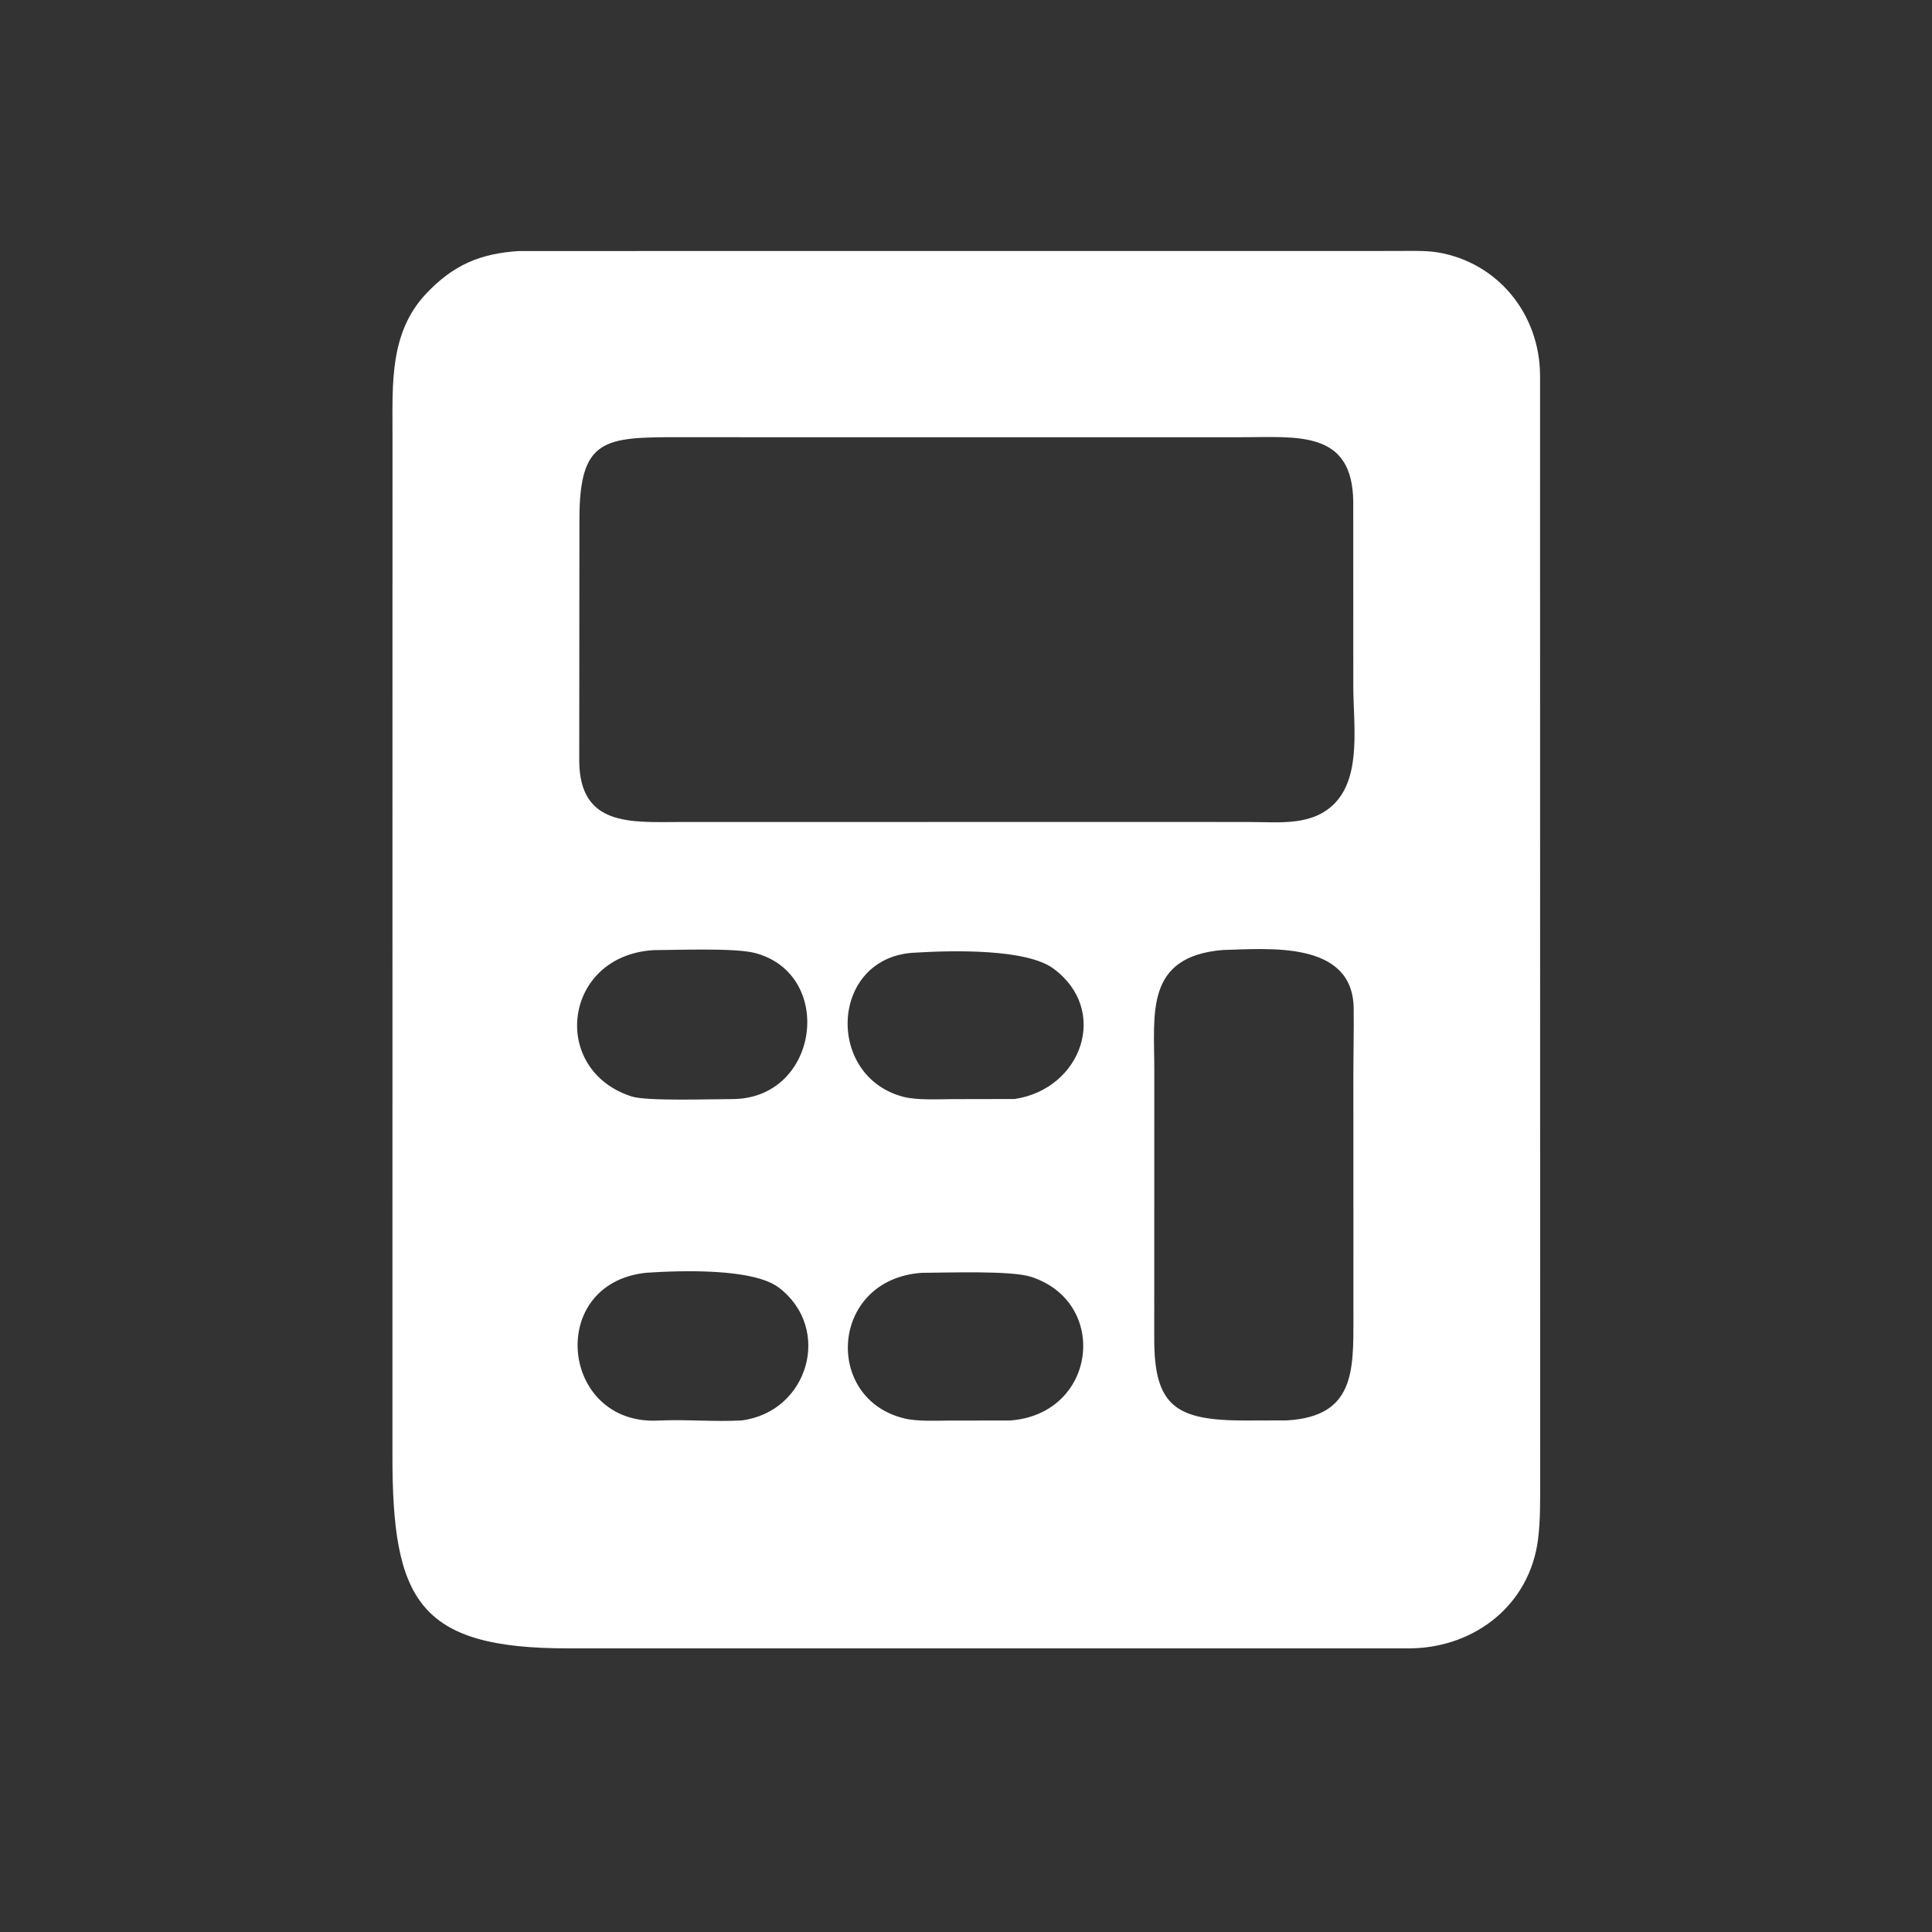
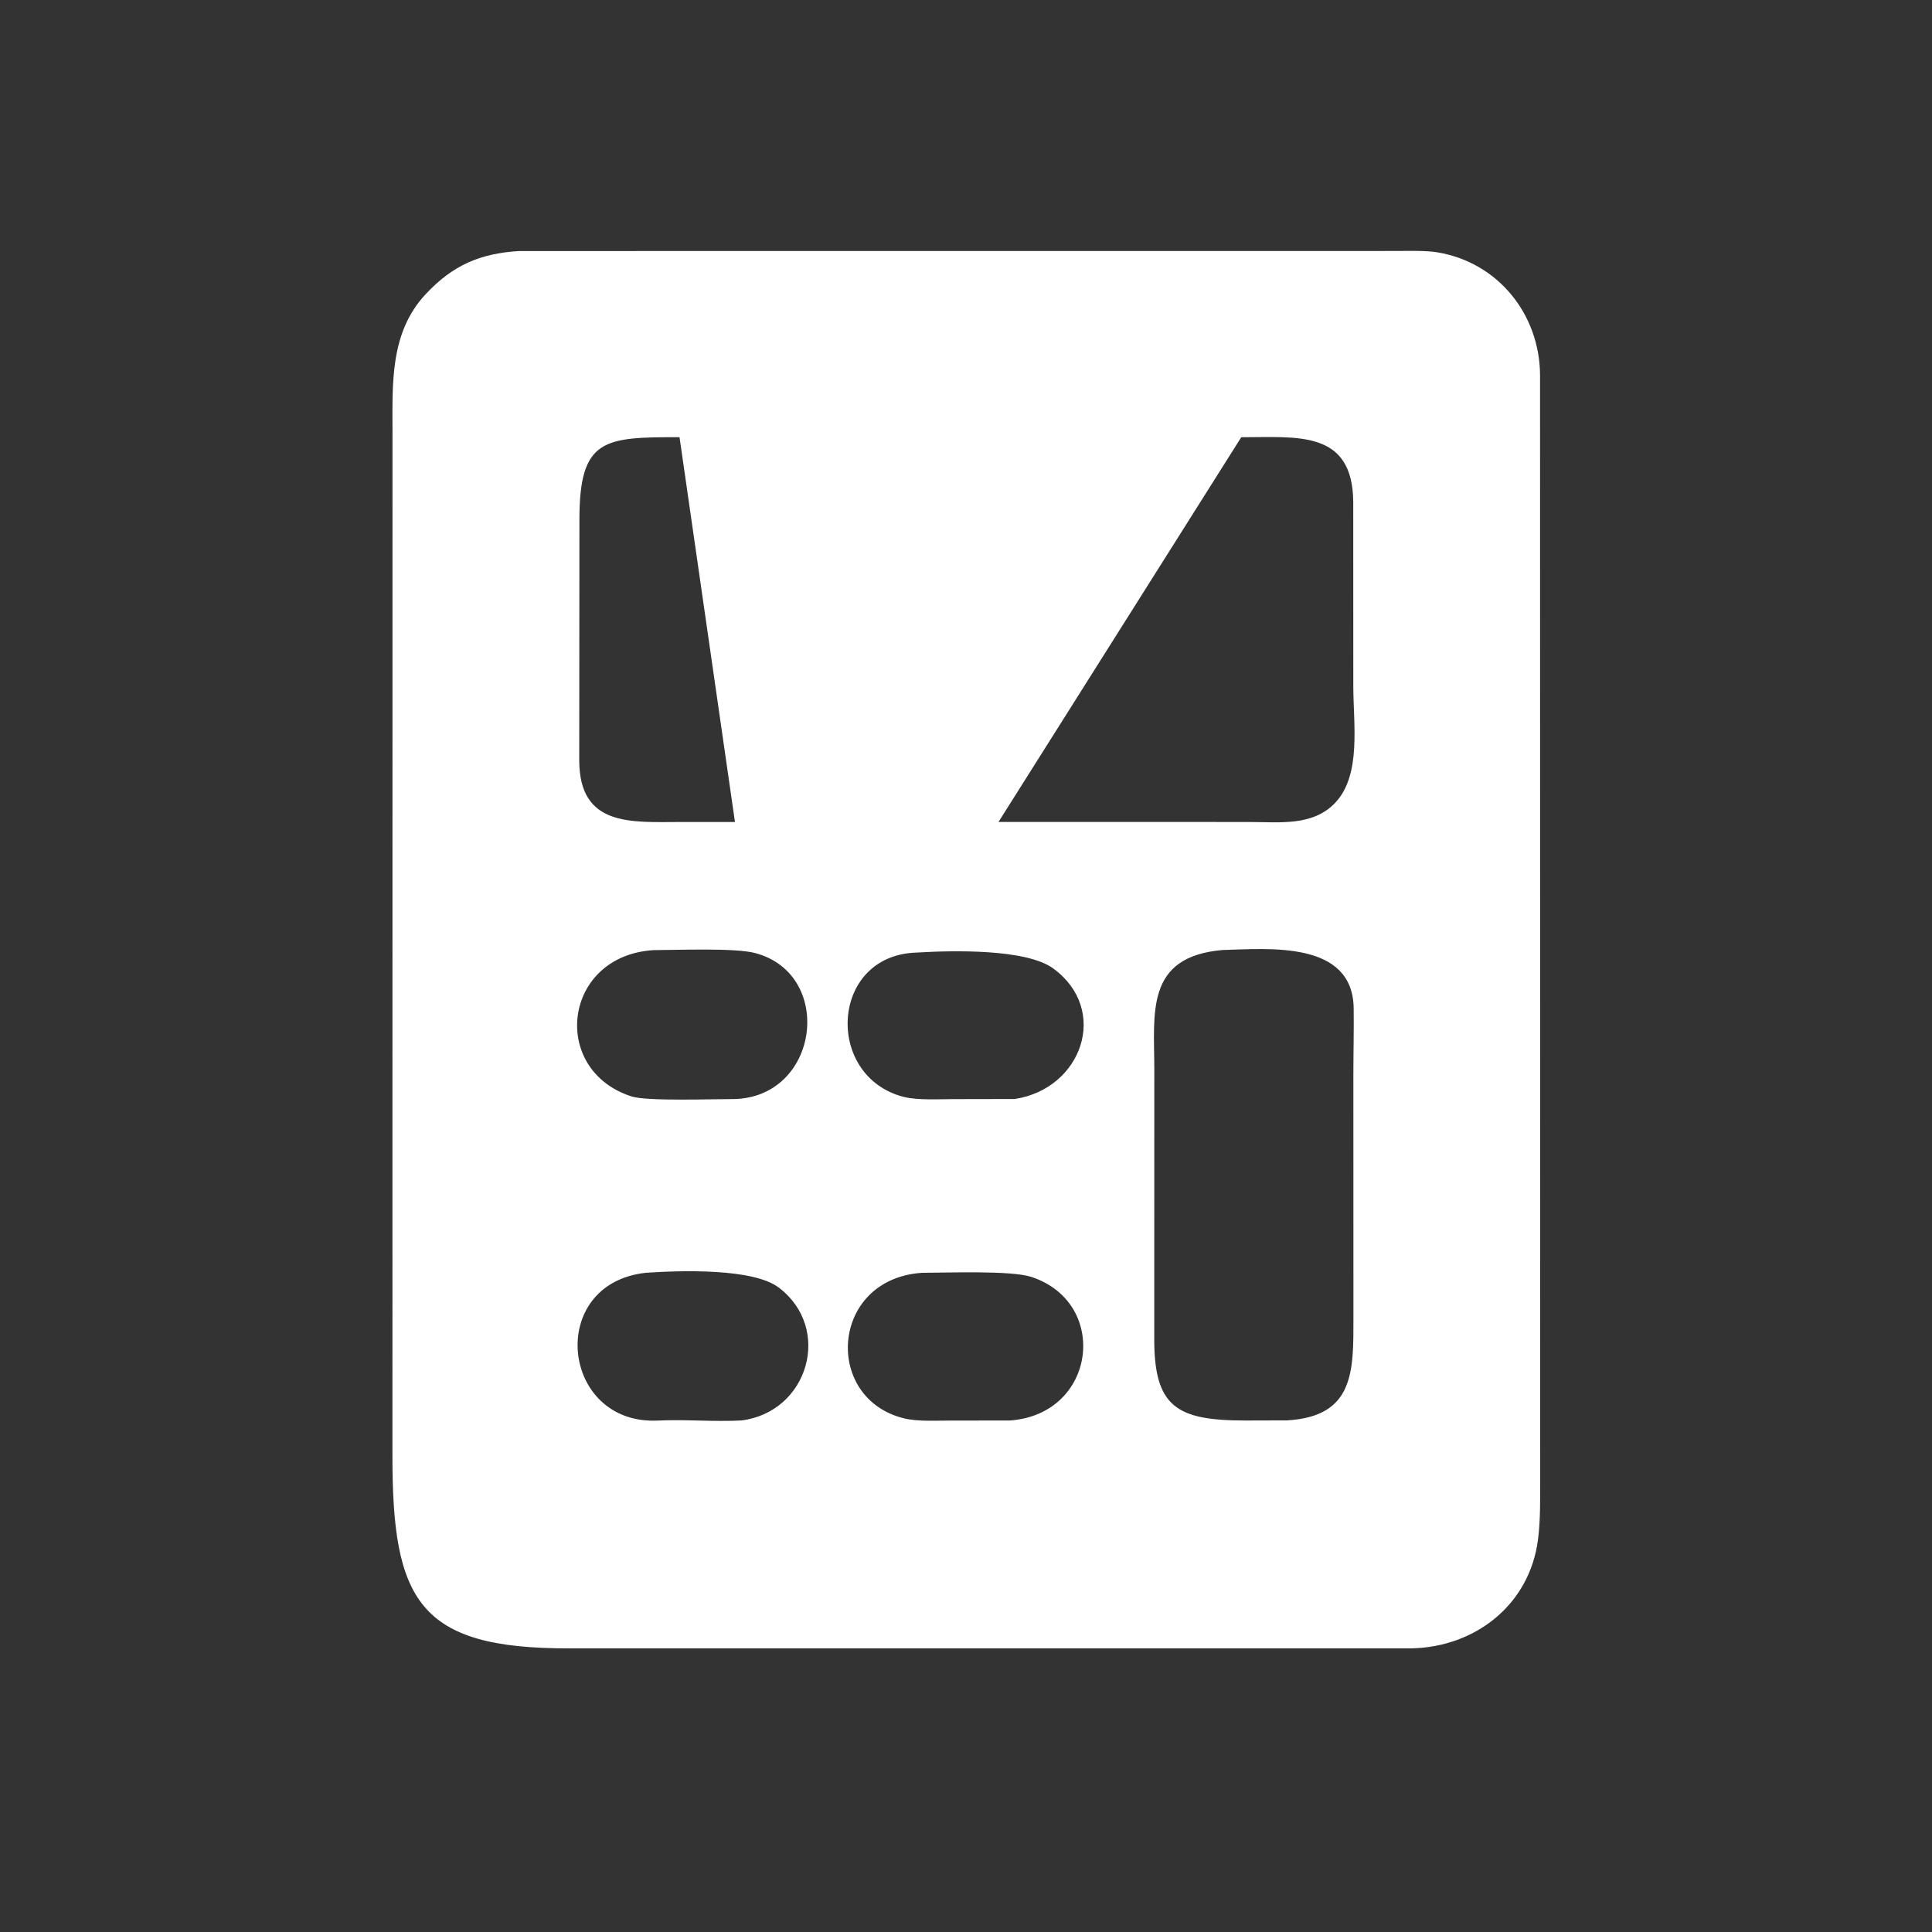
<svg xmlns="http://www.w3.org/2000/svg" width="32" height="32" viewBox="0 0 32 32" fill="none">
  <rect x="0" y="0" width="32" height="32" fill="#333333" stroke="none" />
-   <path d="M23.118 4.157C23.318 4.157 23.615 4.147 23.806 4.179C24.81 4.345 25.501 5.202 25.508 6.211L25.51 24.509C25.509 24.837 25.516 25.177 25.474 25.502C25.334 26.581 24.435 27.28 23.38 27.302H9.42C6.93 27.307 6.497 26.509 6.5 24.102L6.501 7.157C6.501 6.354 6.455 5.51 7.05 4.873C7.502 4.389 7.954 4.198 8.596 4.158L23.118 4.157ZM12.9 21.327C12.475 21.004 11.279 21.042 10.701 21.081C9.04 21.259 9.286 23.608 10.899 23.529C11.348 23.507 11.835 23.552 12.283 23.527C13.389 23.385 13.792 22.005 12.9 21.327ZM15.267 21.082C13.75 21.188 13.632 23.166 14.976 23.493C15.203 23.548 15.512 23.529 15.749 23.529L16.727 23.528C18.164 23.426 18.383 21.57 17.077 21.148C16.741 21.04 15.677 21.081 15.267 21.082ZM20.252 15.735C18.962 15.844 19.119 16.784 19.119 17.716L19.118 22.163C19.113 23.305 19.489 23.528 20.627 23.528L21.314 23.526C22.435 23.463 22.418 22.711 22.417 21.819L22.416 17.818C22.416 17.447 22.426 17.066 22.421 16.698C22.405 15.573 21.003 15.716 20.252 15.735ZM10.828 15.737C9.323 15.827 9.1 17.723 10.462 18.161C10.718 18.243 11.808 18.203 12.153 18.204C13.574 18.178 13.829 16.134 12.506 15.785C12.17 15.697 11.224 15.736 10.828 15.737ZM15.173 15.778C13.744 15.827 13.655 17.832 14.968 18.168C15.192 18.225 15.544 18.206 15.78 18.205L16.807 18.203C17.918 18.035 18.383 16.73 17.447 16.042C16.999 15.713 15.779 15.741 15.173 15.778ZM20.559 7.242H12.485L11.255 7.241C10.009 7.241 9.598 7.257 9.597 8.6L9.594 12.602C9.6 13.691 10.448 13.617 11.259 13.615L19.588 13.614L20.696 13.615C21.19 13.615 21.745 13.689 22.117 13.295C22.552 12.833 22.415 11.988 22.415 11.37L22.414 8.317C22.406 7.118 21.489 7.242 20.559 7.242Z" fill="white" />
+   <path d="M23.118 4.157C23.318 4.157 23.615 4.147 23.806 4.179C24.81 4.345 25.501 5.202 25.508 6.211L25.51 24.509C25.509 24.837 25.516 25.177 25.474 25.502C25.334 26.581 24.435 27.28 23.38 27.302H9.42C6.93 27.307 6.497 26.509 6.5 24.102L6.501 7.157C6.501 6.354 6.455 5.51 7.05 4.873C7.502 4.389 7.954 4.198 8.596 4.158L23.118 4.157ZM12.9 21.327C12.475 21.004 11.279 21.042 10.701 21.081C9.04 21.259 9.286 23.608 10.899 23.529C11.348 23.507 11.835 23.552 12.283 23.527C13.389 23.385 13.792 22.005 12.9 21.327ZM15.267 21.082C13.75 21.188 13.632 23.166 14.976 23.493C15.203 23.548 15.512 23.529 15.749 23.529L16.727 23.528C18.164 23.426 18.383 21.57 17.077 21.148C16.741 21.04 15.677 21.081 15.267 21.082ZM20.252 15.735C18.962 15.844 19.119 16.784 19.119 17.716L19.118 22.163C19.113 23.305 19.489 23.528 20.627 23.528L21.314 23.526C22.435 23.463 22.418 22.711 22.417 21.819L22.416 17.818C22.416 17.447 22.426 17.066 22.421 16.698C22.405 15.573 21.003 15.716 20.252 15.735ZM10.828 15.737C9.323 15.827 9.1 17.723 10.462 18.161C10.718 18.243 11.808 18.203 12.153 18.204C13.574 18.178 13.829 16.134 12.506 15.785C12.17 15.697 11.224 15.736 10.828 15.737ZM15.173 15.778C13.744 15.827 13.655 17.832 14.968 18.168C15.192 18.225 15.544 18.206 15.78 18.205L16.807 18.203C17.918 18.035 18.383 16.73 17.447 16.042C16.999 15.713 15.779 15.741 15.173 15.778ZH12.485L11.255 7.241C10.009 7.241 9.598 7.257 9.597 8.6L9.594 12.602C9.6 13.691 10.448 13.617 11.259 13.615L19.588 13.614L20.696 13.615C21.19 13.615 21.745 13.689 22.117 13.295C22.552 12.833 22.415 11.988 22.415 11.37L22.414 8.317C22.406 7.118 21.489 7.242 20.559 7.242Z" fill="white" />
</svg>